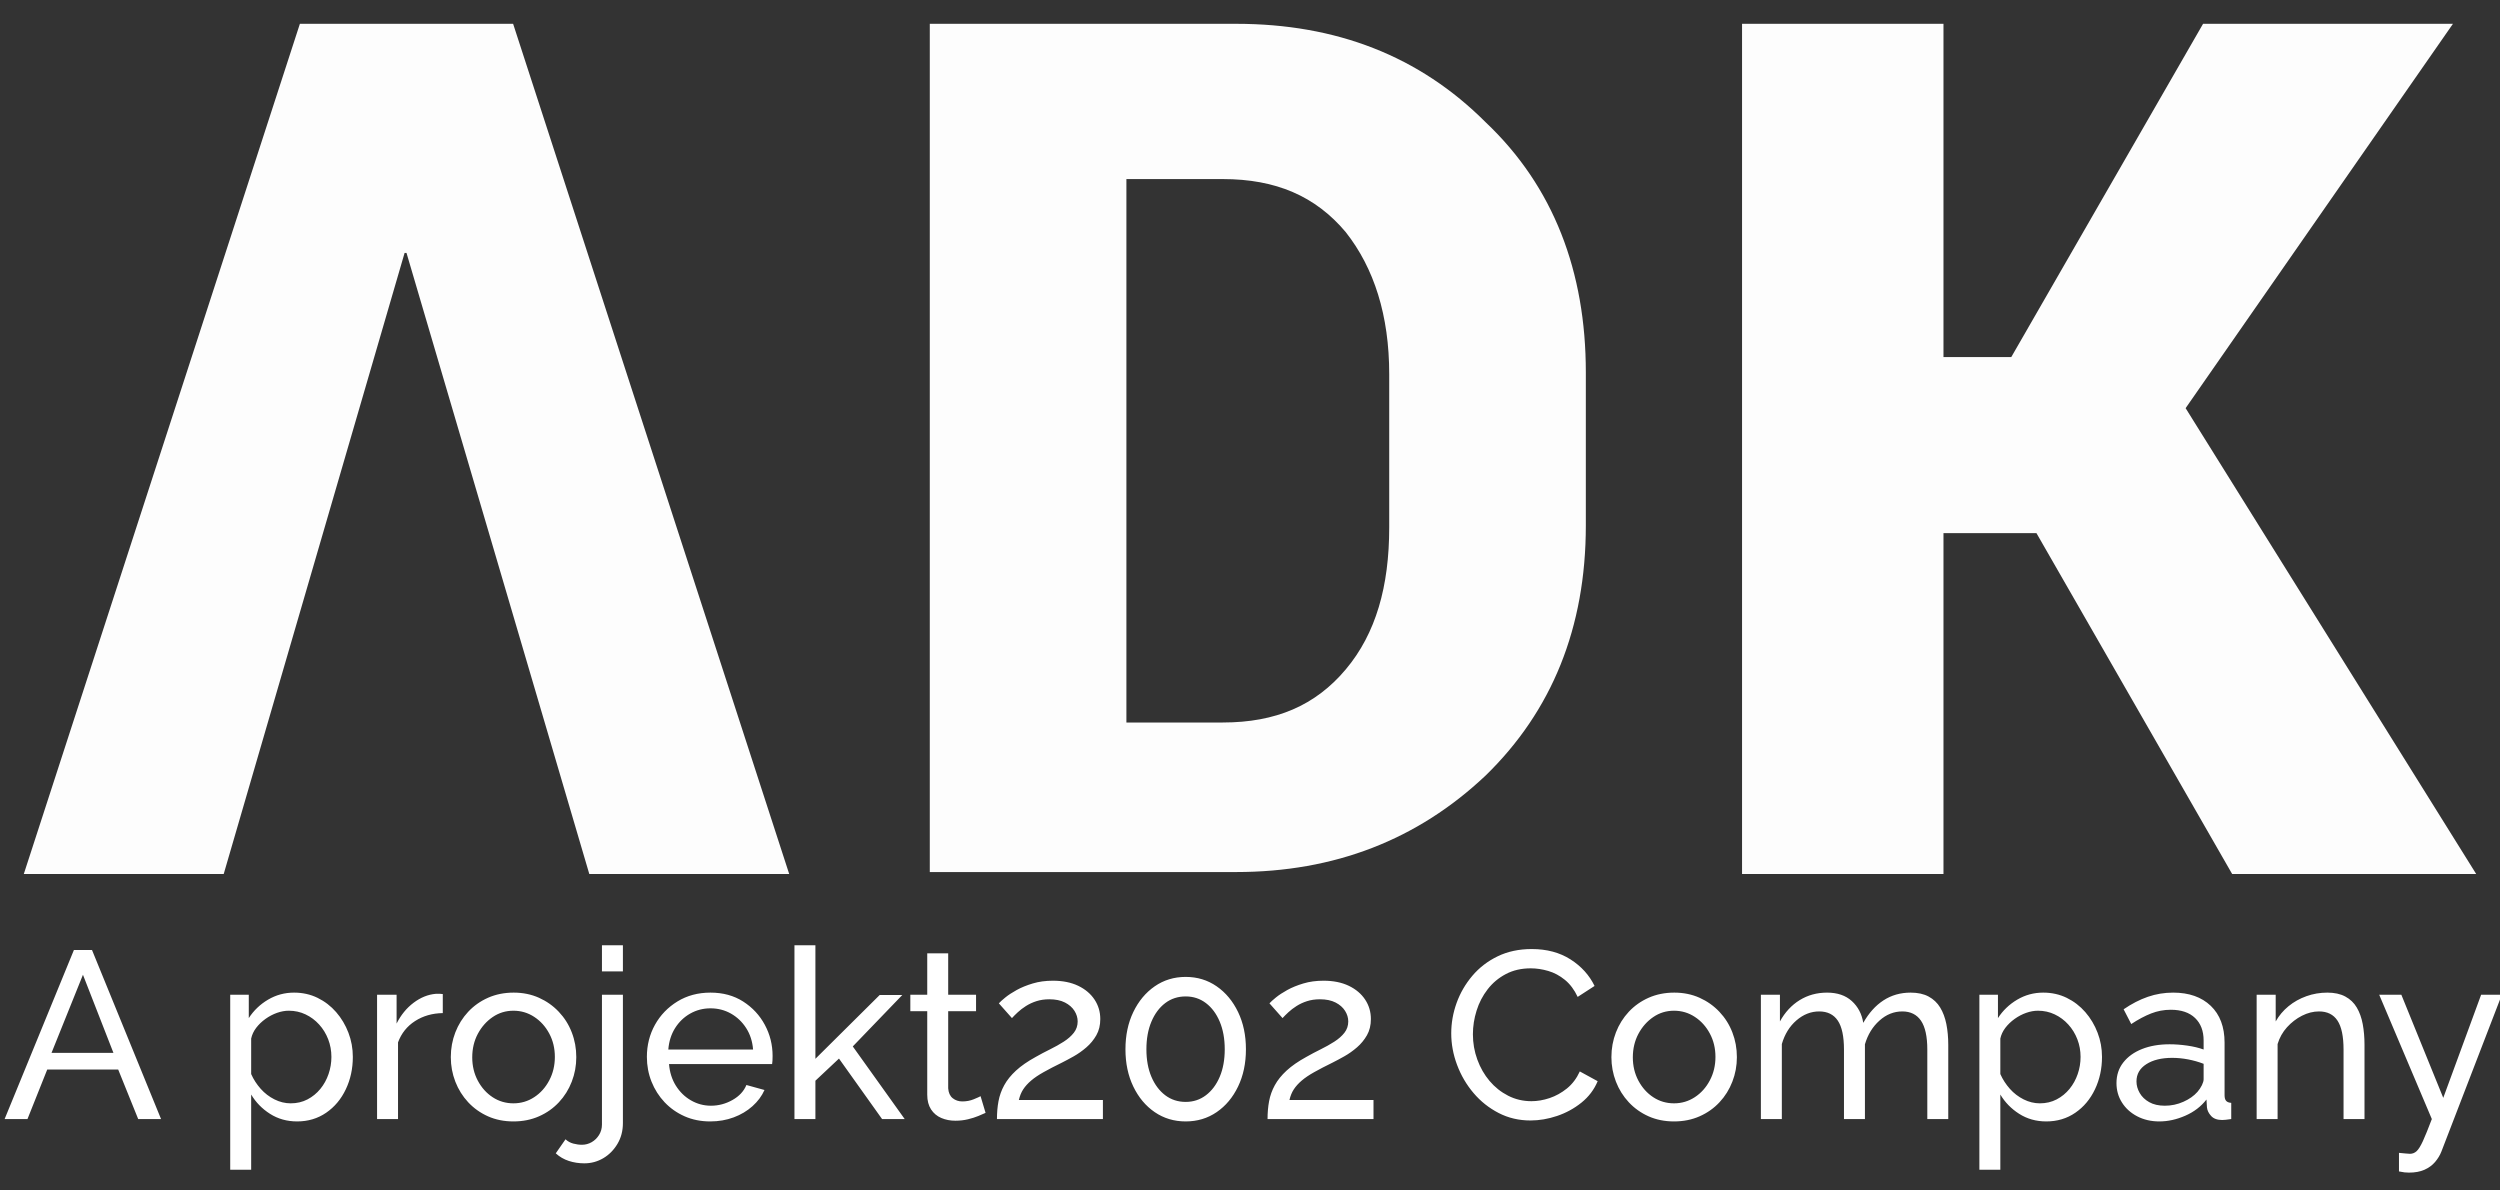
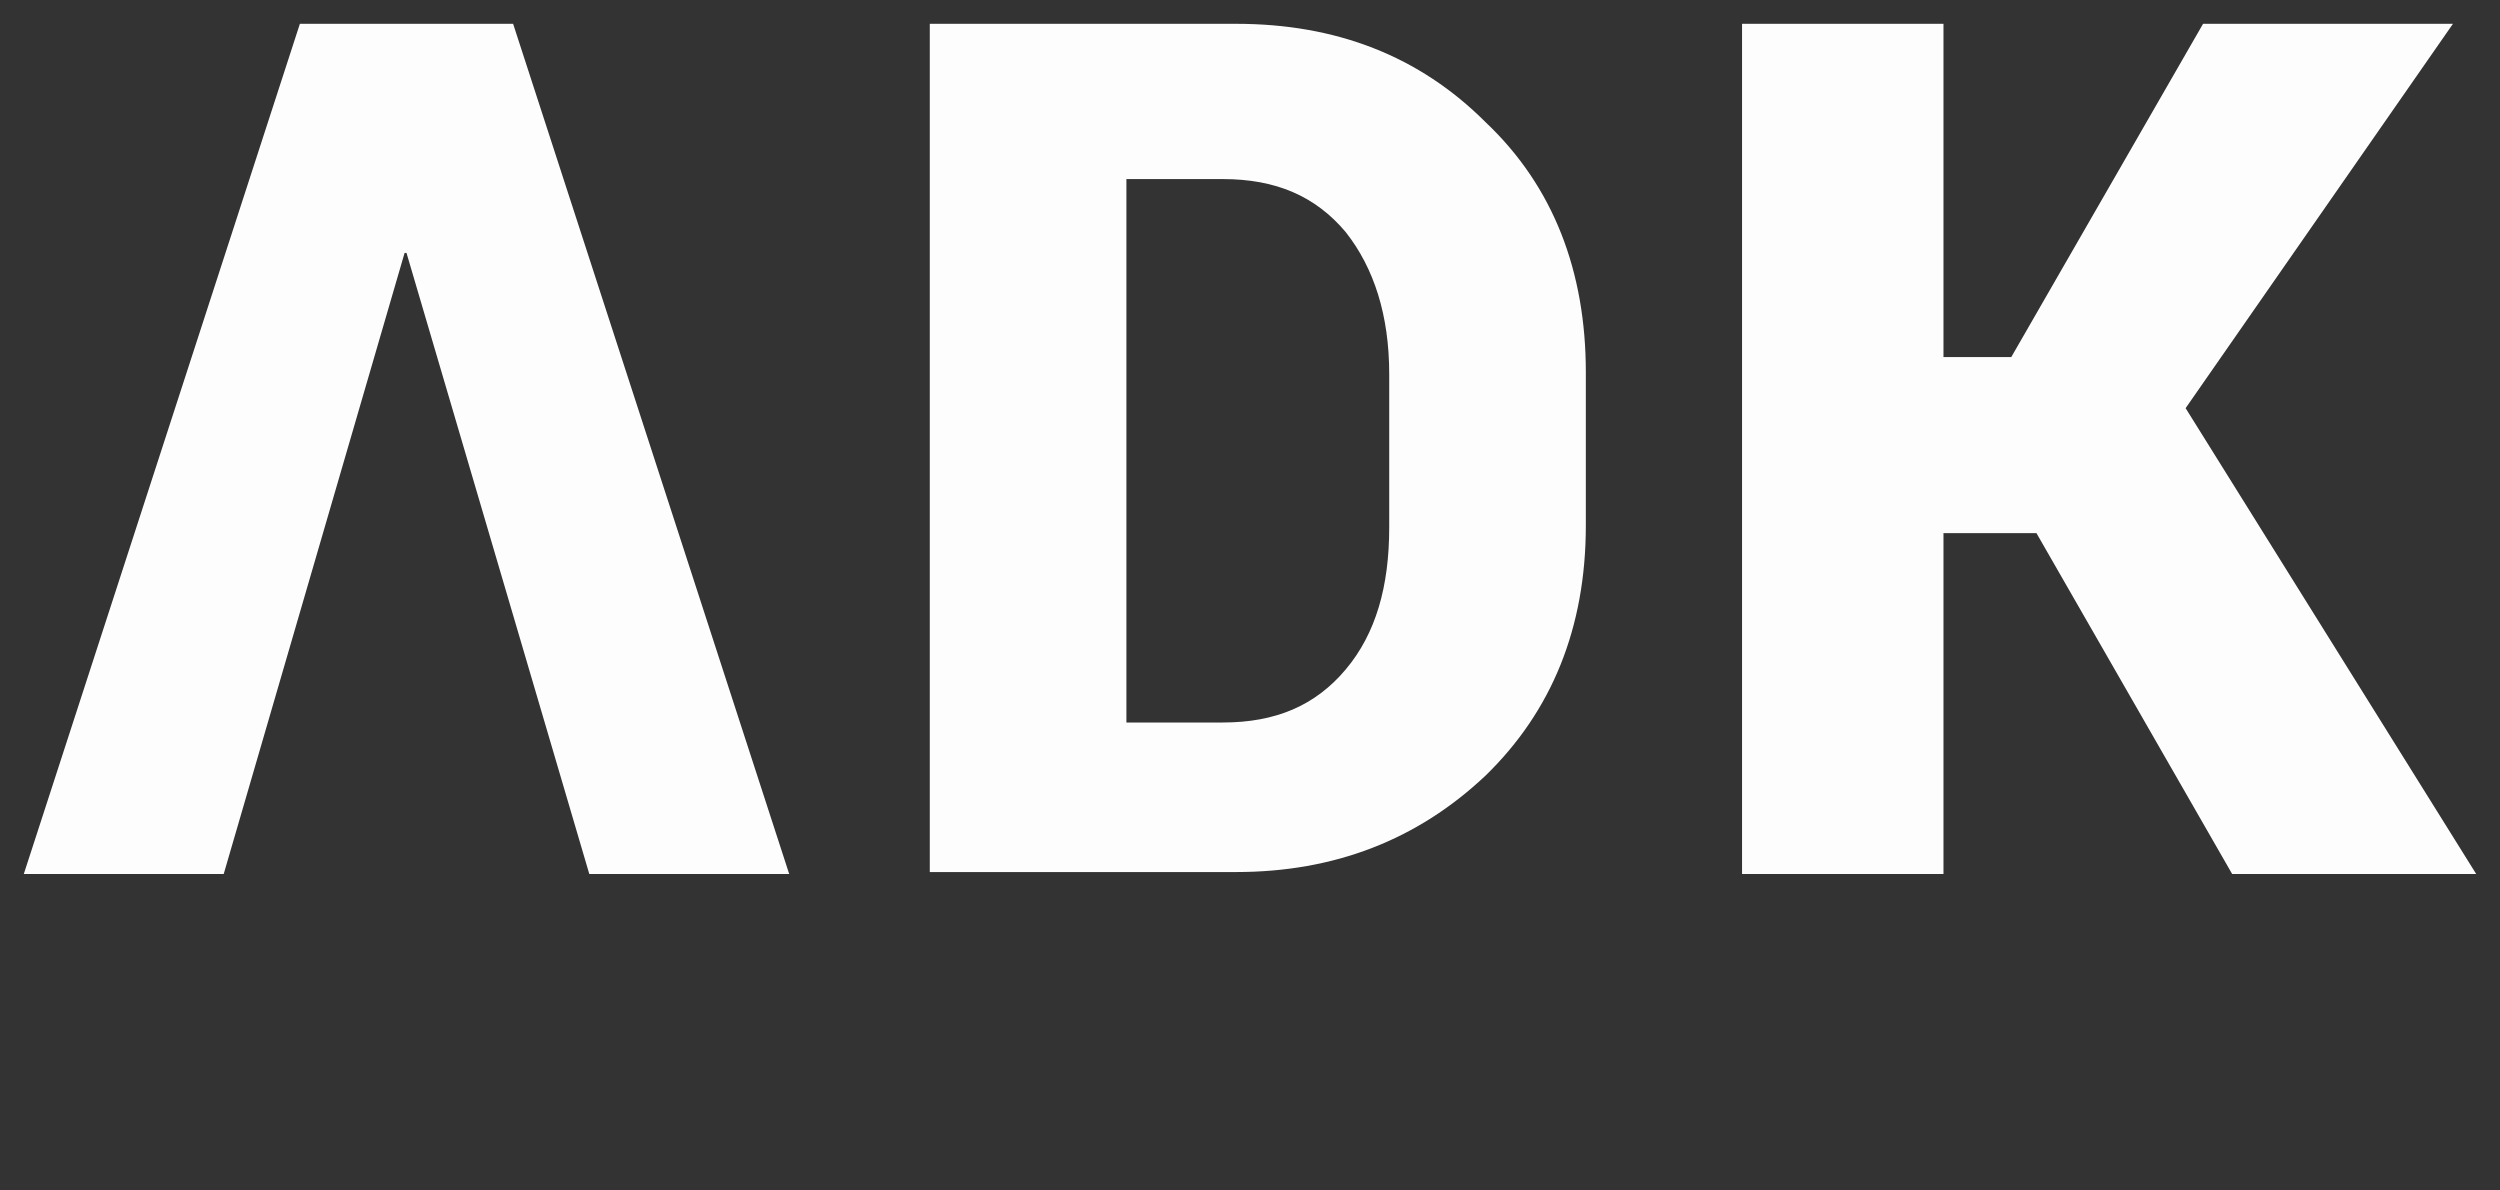
<svg xmlns="http://www.w3.org/2000/svg" width="105px" height="50px" viewBox="0 0 105 50" version="1.1">
  <rect x="0" y="0" width="105" height="50" fill="#333333" stroke="none" />
  <title>Logo</title>
  <g id="Logo" stroke="none" stroke-width="1" fill="none" fill-rule="evenodd">
    <path d="M81.626,1 L81.626,14.996 L84.474,14.996 L92.529,1 L103.024,1 L91.796,17.143 L104,36.707 L93.75,36.707 L85.531,22.392 L81.626,22.392 L81.626,36.707 L73.166,36.707 L73.166,1 L81.626,1 Z M21.551,1 L33.146,36.707 L24.75,36.707 L17.073,10.623 L16.993,10.623 L9.396,36.707 L1,36.707 L12.595,1 L21.551,1 Z M51.915,1 C56.123,1 59.617,2.352 62.397,5.135 C65.255,7.838 66.605,11.417 66.605,15.633 L66.605,22.074 C66.605,26.368 65.176,29.867 62.397,32.571 C59.538,35.274 56.044,36.626 51.915,36.626 L39.051,36.626 L39.051,1 L51.915,1 Z M51.359,7.521 L47.309,7.521 L47.309,30.345 L51.359,30.345 C53.582,30.345 55.25,29.629 56.52,28.117 C57.791,26.607 58.347,24.619 58.347,22.153 L58.347,15.712 C58.347,13.247 57.712,11.259 56.52,9.748 C55.25,8.236 53.582,7.521 51.359,7.521 Z" id="Combined-Shape-Copy-2" fill="#FFFFFF" opacity="0.986" />
-     <path d="M1.154,47 L1.984,44.92 L4.964,44.92 L5.804,47 L6.764,47 L3.864,39.9 L3.104,39.9 L0.194,47 L1.154,47 Z M4.764,44.22 L2.164,44.22 L3.484,40.94 L4.764,44.22 Z M10.549,49.13 L10.549,45.97 C10.743,46.297 11.006,46.567 11.339,46.78 C11.673,46.993 12.053,47.1 12.479,47.1 C12.939,47.1 13.346,46.978 13.699,46.735 C14.053,46.492 14.328,46.163 14.524,45.75 C14.721,45.337 14.819,44.883 14.819,44.39 C14.819,44.037 14.758,43.698 14.634,43.375 C14.511,43.052 14.339,42.763 14.119,42.51 C13.899,42.257 13.639,42.057 13.339,41.91 C13.039,41.763 12.709,41.69 12.349,41.69 C11.956,41.69 11.593,41.788 11.259,41.985 C10.926,42.182 10.656,42.44 10.449,42.76 L10.449,42.76 L10.449,41.78 L9.669,41.78 L9.669,49.13 L10.549,49.13 Z M12.209,46.34 C11.976,46.34 11.749,46.285 11.529,46.175 C11.309,46.065 11.116,45.917 10.949,45.73 C10.783,45.543 10.649,45.337 10.549,45.11 L10.549,45.11 L10.549,43.62 C10.583,43.46 10.653,43.31 10.759,43.17 C10.866,43.03 10.996,42.905 11.149,42.795 C11.303,42.685 11.464,42.6 11.634,42.54 C11.804,42.48 11.969,42.45 12.129,42.45 C12.383,42.45 12.618,42.502 12.834,42.605 C13.051,42.708 13.241,42.85 13.404,43.03 C13.568,43.21 13.694,43.417 13.784,43.65 C13.874,43.883 13.919,44.13 13.919,44.39 C13.919,44.637 13.879,44.877 13.799,45.11 C13.719,45.343 13.604,45.552 13.454,45.735 C13.304,45.918 13.124,46.065 12.914,46.175 C12.704,46.285 12.469,46.34 12.209,46.34 Z M16.717,47 L16.717,43.78 C16.857,43.4 17.095,43.102 17.432,42.885 C17.768,42.668 18.157,42.557 18.597,42.55 L18.597,42.55 L18.597,41.75 C18.563,41.743 18.523,41.74 18.477,41.74 L18.477,41.74 L18.307,41.74 C17.98,41.767 17.668,41.892 17.372,42.115 C17.075,42.338 16.837,42.63 16.657,42.99 L16.657,42.99 L16.657,41.78 L15.837,41.78 L15.837,47 L16.717,47 Z M21.564,47.1 C21.958,47.1 22.316,47.028 22.639,46.885 C22.963,46.742 23.241,46.545 23.474,46.295 C23.708,46.045 23.888,45.757 24.014,45.43 C24.141,45.103 24.204,44.76 24.204,44.4 C24.204,44.033 24.141,43.687 24.014,43.36 C23.888,43.033 23.706,42.745 23.469,42.495 C23.233,42.245 22.954,42.048 22.634,41.905 C22.314,41.762 21.961,41.69 21.574,41.69 C21.181,41.69 20.823,41.762 20.499,41.905 C20.176,42.048 19.898,42.245 19.664,42.495 C19.431,42.745 19.251,43.033 19.124,43.36 C18.998,43.687 18.934,44.033 18.934,44.4 C18.934,44.76 18.998,45.103 19.124,45.43 C19.251,45.757 19.431,46.045 19.664,46.295 C19.898,46.545 20.174,46.742 20.494,46.885 C20.814,47.028 21.171,47.1 21.564,47.1 Z M21.564,46.34 C21.244,46.34 20.954,46.255 20.694,46.085 C20.434,45.915 20.226,45.683 20.069,45.39 C19.913,45.097 19.834,44.77 19.834,44.41 C19.834,44.043 19.913,43.713 20.069,43.42 C20.226,43.127 20.434,42.892 20.694,42.715 C20.954,42.538 21.244,42.45 21.564,42.45 C21.884,42.45 22.176,42.537 22.439,42.71 C22.703,42.883 22.913,43.117 23.069,43.41 C23.226,43.703 23.304,44.03 23.304,44.39 C23.304,44.75 23.226,45.078 23.069,45.375 C22.913,45.672 22.703,45.907 22.439,46.08 C22.176,46.253 21.884,46.34 21.564,46.34 Z M26.162,40.8 L26.162,39.7 L25.282,39.7 L25.282,40.8 L26.162,40.8 Z M24.542,48.86 C24.828,48.86 25.093,48.788 25.337,48.645 C25.58,48.502 25.778,48.302 25.932,48.045 C26.085,47.788 26.162,47.497 26.162,47.17 L26.162,47.17 L26.162,41.78 L25.282,41.78 L25.282,47.23 C25.282,47.39 25.242,47.535 25.162,47.665 C25.082,47.795 24.978,47.897 24.852,47.97 C24.725,48.043 24.588,48.08 24.442,48.08 C24.322,48.08 24.2,48.063 24.077,48.03 C23.953,47.997 23.845,47.937 23.752,47.85 L23.752,47.85 L23.342,48.44 C23.502,48.587 23.685,48.693 23.892,48.76 C24.098,48.827 24.315,48.86 24.542,48.86 Z M29.829,47.1 C30.183,47.1 30.511,47.043 30.814,46.93 C31.118,46.817 31.381,46.66 31.604,46.46 C31.828,46.26 31.996,46.033 32.109,45.78 L32.109,45.78 L31.349,45.57 C31.243,45.83 31.048,46.04 30.764,46.2 C30.481,46.36 30.179,46.44 29.859,46.44 C29.559,46.44 29.279,46.365 29.019,46.215 C28.759,46.065 28.548,45.858 28.384,45.595 C28.221,45.332 28.126,45.03 28.099,44.69 L28.099,44.69 L32.429,44.69 C32.436,44.657 32.441,44.608 32.444,44.545 C32.448,44.482 32.449,44.417 32.449,44.35 C32.449,43.883 32.341,43.448 32.124,43.045 C31.908,42.642 31.604,42.315 31.214,42.065 C30.824,41.815 30.366,41.69 29.839,41.69 C29.319,41.69 28.858,41.813 28.454,42.06 C28.051,42.307 27.736,42.633 27.509,43.04 C27.283,43.447 27.169,43.897 27.169,44.39 C27.169,44.757 27.234,45.103 27.364,45.43 C27.494,45.757 27.678,46.045 27.914,46.295 C28.151,46.545 28.431,46.742 28.754,46.885 C29.078,47.028 29.436,47.1 29.829,47.1 Z M31.629,44.08 L28.069,44.08 C28.096,43.74 28.191,43.44 28.354,43.18 C28.518,42.92 28.729,42.717 28.989,42.57 C29.249,42.423 29.533,42.35 29.839,42.35 C30.153,42.35 30.439,42.423 30.699,42.57 C30.959,42.717 31.173,42.92 31.339,43.18 C31.506,43.44 31.603,43.74 31.629,44.08 L31.629,44.08 Z M34.247,47 L34.247,45.39 L35.237,44.46 L37.047,47 L37.997,47 L35.817,43.95 L37.897,41.79 L36.947,41.79 L34.247,44.47 L34.247,39.7 L33.367,39.7 L33.367,47 L34.247,47 Z M40.124,47.07 C40.311,47.07 40.488,47.05 40.654,47.01 C40.821,46.97 40.968,46.923 41.094,46.87 C41.221,46.817 41.321,46.773 41.394,46.74 L41.394,46.74 L41.184,46.04 C41.138,46.067 41.041,46.11 40.894,46.17 C40.748,46.23 40.588,46.26 40.414,46.26 C40.261,46.26 40.128,46.215 40.014,46.125 C39.901,46.035 39.838,45.897 39.824,45.71 L39.824,45.71 L39.824,42.47 L40.994,42.47 L40.994,41.78 L39.824,41.78 L39.824,40.04 L38.944,40.04 L38.944,41.78 L38.234,41.78 L38.234,42.47 L38.944,42.47 L38.944,45.98 C38.944,46.227 38.998,46.432 39.104,46.595 C39.211,46.758 39.354,46.878 39.534,46.955 C39.714,47.032 39.911,47.07 40.124,47.07 Z M46.322,47 L46.322,46.2 L42.792,46.2 C42.832,46.027 42.893,45.877 42.977,45.75 C43.06,45.623 43.17,45.502 43.307,45.385 C43.443,45.268 43.618,45.15 43.832,45.03 C44.045,44.91 44.302,44.777 44.602,44.63 C44.748,44.557 44.913,44.468 45.097,44.365 C45.28,44.262 45.457,44.137 45.627,43.99 C45.797,43.843 45.937,43.673 46.047,43.48 C46.157,43.287 46.212,43.06 46.212,42.8 C46.212,42.5 46.132,42.228 45.972,41.985 C45.812,41.742 45.583,41.548 45.287,41.405 C44.99,41.262 44.635,41.19 44.222,41.19 C43.915,41.19 43.633,41.228 43.377,41.305 C43.12,41.382 42.895,41.473 42.702,41.58 C42.508,41.687 42.348,41.792 42.222,41.895 C42.095,41.998 42.005,42.08 41.952,42.14 L41.952,42.14 L42.502,42.76 C42.568,42.687 42.65,42.605 42.747,42.515 C42.843,42.425 42.957,42.338 43.087,42.255 C43.217,42.172 43.363,42.103 43.527,42.05 C43.69,41.997 43.872,41.97 44.072,41.97 C44.332,41.97 44.55,42.015 44.727,42.105 C44.903,42.195 45.037,42.312 45.127,42.455 C45.217,42.598 45.262,42.747 45.262,42.9 C45.262,43.08 45.208,43.238 45.102,43.375 C44.995,43.512 44.853,43.637 44.677,43.75 C44.5,43.863 44.31,43.97 44.107,44.07 C43.903,44.17 43.702,44.277 43.502,44.39 C43.162,44.577 42.885,44.768 42.672,44.965 C42.458,45.162 42.293,45.367 42.177,45.58 C42.06,45.793 41.98,46.017 41.937,46.25 C41.893,46.483 41.872,46.733 41.872,47 L41.872,47 L46.322,47 Z M49.799,47.1 C50.286,47.1 50.719,46.97 51.099,46.71 C51.479,46.45 51.779,46.092 51.999,45.635 C52.219,45.178 52.329,44.657 52.329,44.07 C52.329,43.483 52.219,42.962 51.999,42.505 C51.779,42.048 51.479,41.688 51.099,41.425 C50.719,41.162 50.286,41.03 49.799,41.03 C49.313,41.03 48.879,41.162 48.499,41.425 C48.119,41.688 47.819,42.048 47.599,42.505 C47.379,42.962 47.269,43.483 47.269,44.07 C47.269,44.657 47.379,45.178 47.599,45.635 C47.819,46.092 48.119,46.45 48.499,46.71 C48.879,46.97 49.313,47.1 49.799,47.1 Z M49.799,46.28 C49.473,46.28 49.186,46.187 48.939,46 C48.693,45.813 48.499,45.555 48.359,45.225 C48.219,44.895 48.149,44.51 48.149,44.07 C48.149,43.63 48.219,43.243 48.359,42.91 C48.499,42.577 48.693,42.317 48.939,42.13 C49.186,41.943 49.473,41.85 49.799,41.85 C50.119,41.85 50.403,41.943 50.649,42.13 C50.896,42.317 51.089,42.577 51.229,42.91 C51.369,43.243 51.439,43.63 51.439,44.07 C51.439,44.51 51.369,44.895 51.229,45.225 C51.089,45.555 50.896,45.813 50.649,46 C50.403,46.187 50.119,46.28 49.799,46.28 Z M57.687,47 L57.687,46.2 L54.157,46.2 C54.197,46.027 54.258,45.877 54.342,45.75 C54.425,45.623 54.535,45.502 54.672,45.385 C54.808,45.268 54.983,45.15 55.197,45.03 C55.41,44.91 55.667,44.777 55.967,44.63 C56.113,44.557 56.278,44.468 56.462,44.365 C56.645,44.262 56.822,44.137 56.992,43.99 C57.162,43.843 57.302,43.673 57.412,43.48 C57.522,43.287 57.577,43.06 57.577,42.8 C57.577,42.5 57.497,42.228 57.337,41.985 C57.177,41.742 56.948,41.548 56.652,41.405 C56.355,41.262 56,41.19 55.587,41.19 C55.28,41.19 54.998,41.228 54.742,41.305 C54.485,41.382 54.26,41.473 54.067,41.58 C53.873,41.687 53.713,41.792 53.587,41.895 C53.46,41.998 53.37,42.08 53.317,42.14 L53.317,42.14 L53.867,42.76 C53.933,42.687 54.015,42.605 54.112,42.515 C54.208,42.425 54.322,42.338 54.452,42.255 C54.582,42.172 54.728,42.103 54.892,42.05 C55.055,41.997 55.237,41.97 55.437,41.97 C55.697,41.97 55.915,42.015 56.092,42.105 C56.268,42.195 56.402,42.312 56.492,42.455 C56.582,42.598 56.627,42.747 56.627,42.9 C56.627,43.08 56.573,43.238 56.467,43.375 C56.36,43.512 56.218,43.637 56.042,43.75 C55.865,43.863 55.675,43.97 55.472,44.07 C55.268,44.17 55.067,44.277 54.867,44.39 C54.527,44.577 54.25,44.768 54.037,44.965 C53.823,45.162 53.658,45.367 53.542,45.58 C53.425,45.793 53.345,46.017 53.302,46.25 C53.258,46.483 53.237,46.733 53.237,47 L53.237,47 L57.687,47 Z M64.282,47.06 C64.648,47.06 65.02,46.997 65.397,46.87 C65.773,46.743 66.115,46.557 66.422,46.31 C66.728,46.063 66.955,45.763 67.102,45.41 L67.102,45.41 L66.352,45 C66.218,45.293 66.038,45.532 65.812,45.715 C65.585,45.898 65.342,46.033 65.082,46.12 C64.822,46.207 64.568,46.25 64.322,46.25 C63.968,46.25 63.642,46.173 63.342,46.02 C63.042,45.867 62.782,45.66 62.562,45.4 C62.342,45.14 62.17,44.84 62.047,44.5 C61.923,44.16 61.862,43.807 61.862,43.44 C61.862,43.107 61.913,42.775 62.017,42.445 C62.12,42.115 62.275,41.817 62.482,41.55 C62.688,41.283 62.943,41.07 63.247,40.91 C63.55,40.75 63.898,40.67 64.292,40.67 C64.532,40.67 64.777,40.707 65.027,40.78 C65.277,40.853 65.51,40.978 65.727,41.155 C65.943,41.332 66.122,41.57 66.262,41.87 L66.262,41.87 L66.972,41.41 C66.752,40.957 66.415,40.585 65.962,40.295 C65.508,40.005 64.965,39.86 64.332,39.86 C63.798,39.86 63.322,39.962 62.902,40.165 C62.482,40.368 62.127,40.642 61.837,40.985 C61.547,41.328 61.327,41.708 61.177,42.125 C61.027,42.542 60.952,42.967 60.952,43.4 C60.952,43.847 61.033,44.288 61.197,44.725 C61.36,45.162 61.59,45.555 61.887,45.905 C62.183,46.255 62.535,46.535 62.942,46.745 C63.348,46.955 63.795,47.06 64.282,47.06 Z M70.309,47.1 C70.703,47.1 71.061,47.028 71.384,46.885 C71.708,46.742 71.986,46.545 72.219,46.295 C72.453,46.045 72.633,45.757 72.759,45.43 C72.886,45.103 72.949,44.76 72.949,44.4 C72.949,44.033 72.886,43.687 72.759,43.36 C72.633,43.033 72.451,42.745 72.214,42.495 C71.978,42.245 71.699,42.048 71.379,41.905 C71.059,41.762 70.706,41.69 70.319,41.69 C69.926,41.69 69.568,41.762 69.244,41.905 C68.921,42.048 68.643,42.245 68.409,42.495 C68.176,42.745 67.996,43.033 67.869,43.36 C67.743,43.687 67.679,44.033 67.679,44.4 C67.679,44.76 67.743,45.103 67.869,45.43 C67.996,45.757 68.176,46.045 68.409,46.295 C68.643,46.545 68.919,46.742 69.239,46.885 C69.559,47.028 69.916,47.1 70.309,47.1 Z M70.309,46.34 C69.989,46.34 69.699,46.255 69.439,46.085 C69.179,45.915 68.971,45.683 68.814,45.39 C68.658,45.097 68.579,44.77 68.579,44.41 C68.579,44.043 68.658,43.713 68.814,43.42 C68.971,43.127 69.179,42.892 69.439,42.715 C69.699,42.538 69.989,42.45 70.309,42.45 C70.629,42.45 70.921,42.537 71.184,42.71 C71.448,42.883 71.658,43.117 71.814,43.41 C71.971,43.703 72.049,44.03 72.049,44.39 C72.049,44.75 71.971,45.078 71.814,45.375 C71.658,45.672 71.448,45.907 71.184,46.08 C70.921,46.253 70.629,46.34 70.309,46.34 Z M74.837,47 L74.837,43.85 C74.957,43.437 75.162,43.105 75.452,42.855 C75.742,42.605 76.06,42.48 76.407,42.48 C76.753,42.48 77.013,42.608 77.187,42.865 C77.36,43.122 77.447,43.527 77.447,44.08 L77.447,44.08 L77.447,47 L78.327,47 L78.327,43.86 C78.447,43.453 78.65,43.122 78.937,42.865 C79.223,42.608 79.543,42.48 79.897,42.48 C80.243,42.48 80.505,42.61 80.682,42.87 C80.858,43.13 80.947,43.533 80.947,44.08 L80.947,44.08 L80.947,47 L81.827,47 L81.827,43.88 C81.827,43.567 81.8,43.277 81.747,43.01 C81.693,42.743 81.607,42.512 81.487,42.315 C81.367,42.118 81.205,41.965 81.002,41.855 C80.798,41.745 80.547,41.69 80.247,41.69 C79.82,41.69 79.44,41.798 79.107,42.015 C78.773,42.232 78.49,42.547 78.257,42.96 C78.197,42.587 78.037,42.282 77.777,42.045 C77.517,41.808 77.17,41.69 76.737,41.69 C76.31,41.69 75.927,41.795 75.587,42.005 C75.247,42.215 74.97,42.513 74.757,42.9 L74.757,42.9 L74.757,41.78 L73.957,41.78 L73.957,47 L74.837,47 Z M84.014,49.13 L84.014,45.97 C84.208,46.297 84.471,46.567 84.804,46.78 C85.138,46.993 85.518,47.1 85.944,47.1 C86.404,47.1 86.811,46.978 87.164,46.735 C87.518,46.492 87.793,46.163 87.989,45.75 C88.186,45.337 88.284,44.883 88.284,44.39 C88.284,44.037 88.223,43.698 88.099,43.375 C87.976,43.052 87.804,42.763 87.584,42.51 C87.364,42.257 87.104,42.057 86.804,41.91 C86.504,41.763 86.174,41.69 85.814,41.69 C85.421,41.69 85.058,41.788 84.724,41.985 C84.391,42.182 84.121,42.44 83.914,42.76 L83.914,42.76 L83.914,41.78 L83.134,41.78 L83.134,49.13 L84.014,49.13 Z M85.674,46.34 C85.441,46.34 85.214,46.285 84.994,46.175 C84.774,46.065 84.581,45.917 84.414,45.73 C84.248,45.543 84.114,45.337 84.014,45.11 L84.014,45.11 L84.014,43.62 C84.048,43.46 84.118,43.31 84.224,43.17 C84.331,43.03 84.461,42.905 84.614,42.795 C84.768,42.685 84.929,42.6 85.099,42.54 C85.269,42.48 85.434,42.45 85.594,42.45 C85.848,42.45 86.083,42.502 86.299,42.605 C86.516,42.708 86.706,42.85 86.869,43.03 C87.033,43.21 87.159,43.417 87.249,43.65 C87.339,43.883 87.384,44.13 87.384,44.39 C87.384,44.637 87.344,44.877 87.264,45.11 C87.184,45.343 87.069,45.552 86.919,45.735 C86.769,45.918 86.589,46.065 86.379,46.175 C86.169,46.285 85.934,46.34 85.674,46.34 Z M90.692,47.1 C91.052,47.1 91.415,47.02 91.782,46.86 C92.148,46.7 92.445,46.473 92.672,46.18 L92.672,46.18 L92.692,46.51 C92.705,46.637 92.763,46.757 92.867,46.87 C92.97,46.983 93.125,47.04 93.332,47.04 C93.372,47.04 93.423,47.037 93.487,47.03 C93.55,47.023 93.625,47.013 93.712,47 L93.712,47 L93.712,46.32 C93.612,46.313 93.54,46.285 93.497,46.235 C93.453,46.185 93.432,46.107 93.432,46 L93.432,46 L93.432,43.79 C93.432,43.13 93.238,42.615 92.852,42.245 C92.465,41.875 91.938,41.69 91.272,41.69 C90.905,41.69 90.552,41.748 90.212,41.865 C89.872,41.982 89.532,42.157 89.192,42.39 L89.192,42.39 L89.512,43.01 C89.805,42.817 90.083,42.668 90.347,42.565 C90.61,42.462 90.885,42.41 91.172,42.41 C91.612,42.41 91.952,42.525 92.192,42.755 C92.432,42.985 92.552,43.3 92.552,43.7 L92.552,43.7 L92.552,44.08 C92.352,44.007 92.122,43.952 91.862,43.915 C91.602,43.878 91.355,43.86 91.122,43.86 C90.682,43.86 90.295,43.927 89.962,44.06 C89.628,44.193 89.367,44.382 89.177,44.625 C88.987,44.868 88.892,45.157 88.892,45.49 C88.892,45.79 88.968,46.062 89.122,46.305 C89.275,46.548 89.488,46.742 89.762,46.885 C90.035,47.028 90.345,47.1 90.692,47.1 Z M90.922,46.44 C90.662,46.44 90.443,46.39 90.267,46.29 C90.09,46.19 89.957,46.062 89.867,45.905 C89.777,45.748 89.732,45.587 89.732,45.42 C89.732,45.113 89.87,44.872 90.147,44.695 C90.423,44.518 90.785,44.43 91.232,44.43 C91.452,44.43 91.675,44.452 91.902,44.495 C92.128,44.538 92.345,44.6 92.552,44.68 L92.552,44.68 L92.552,45.33 C92.552,45.397 92.528,45.478 92.482,45.575 C92.435,45.672 92.372,45.767 92.292,45.86 C92.145,46.027 91.948,46.165 91.702,46.275 C91.455,46.385 91.195,46.44 90.922,46.44 Z M95.659,47 L95.659,43.85 C95.739,43.583 95.871,43.348 96.054,43.145 C96.238,42.942 96.448,42.78 96.684,42.66 C96.921,42.54 97.159,42.48 97.399,42.48 C97.746,42.48 98.004,42.608 98.174,42.865 C98.344,43.122 98.429,43.527 98.429,44.08 L98.429,44.08 L98.429,47 L99.309,47 L99.309,43.88 C99.309,43.567 99.284,43.277 99.234,43.01 C99.184,42.743 99.101,42.512 98.984,42.315 C98.868,42.118 98.708,41.965 98.504,41.855 C98.301,41.745 98.049,41.69 97.749,41.69 C97.443,41.69 97.149,41.74 96.869,41.84 C96.589,41.94 96.339,42.08 96.119,42.26 C95.899,42.44 95.719,42.653 95.579,42.9 L95.579,42.9 L95.579,41.78 L94.779,41.78 L94.779,47 L95.659,47 Z M101.177,49.25 C101.43,49.25 101.647,49.21 101.827,49.13 C102.007,49.05 102.155,48.942 102.272,48.805 C102.388,48.668 102.477,48.523 102.537,48.37 L102.537,48.37 L105.077,41.78 L104.207,41.78 L102.617,46.11 L100.857,41.78 L99.927,41.78 L102.137,47 C101.983,47.407 101.858,47.715 101.762,47.925 C101.665,48.135 101.577,48.277 101.497,48.35 C101.417,48.423 101.323,48.46 101.217,48.46 C101.17,48.46 101.103,48.455 101.017,48.445 C100.93,48.435 100.843,48.427 100.757,48.42 L100.757,48.42 L100.757,49.2 C100.85,49.22 100.928,49.233 100.992,49.24 C101.055,49.247 101.117,49.25 101.177,49.25 Z" id="Aprojekt202Company" fill="#FFFFFF" fill-rule="nonzero" />
  </g>
</svg>